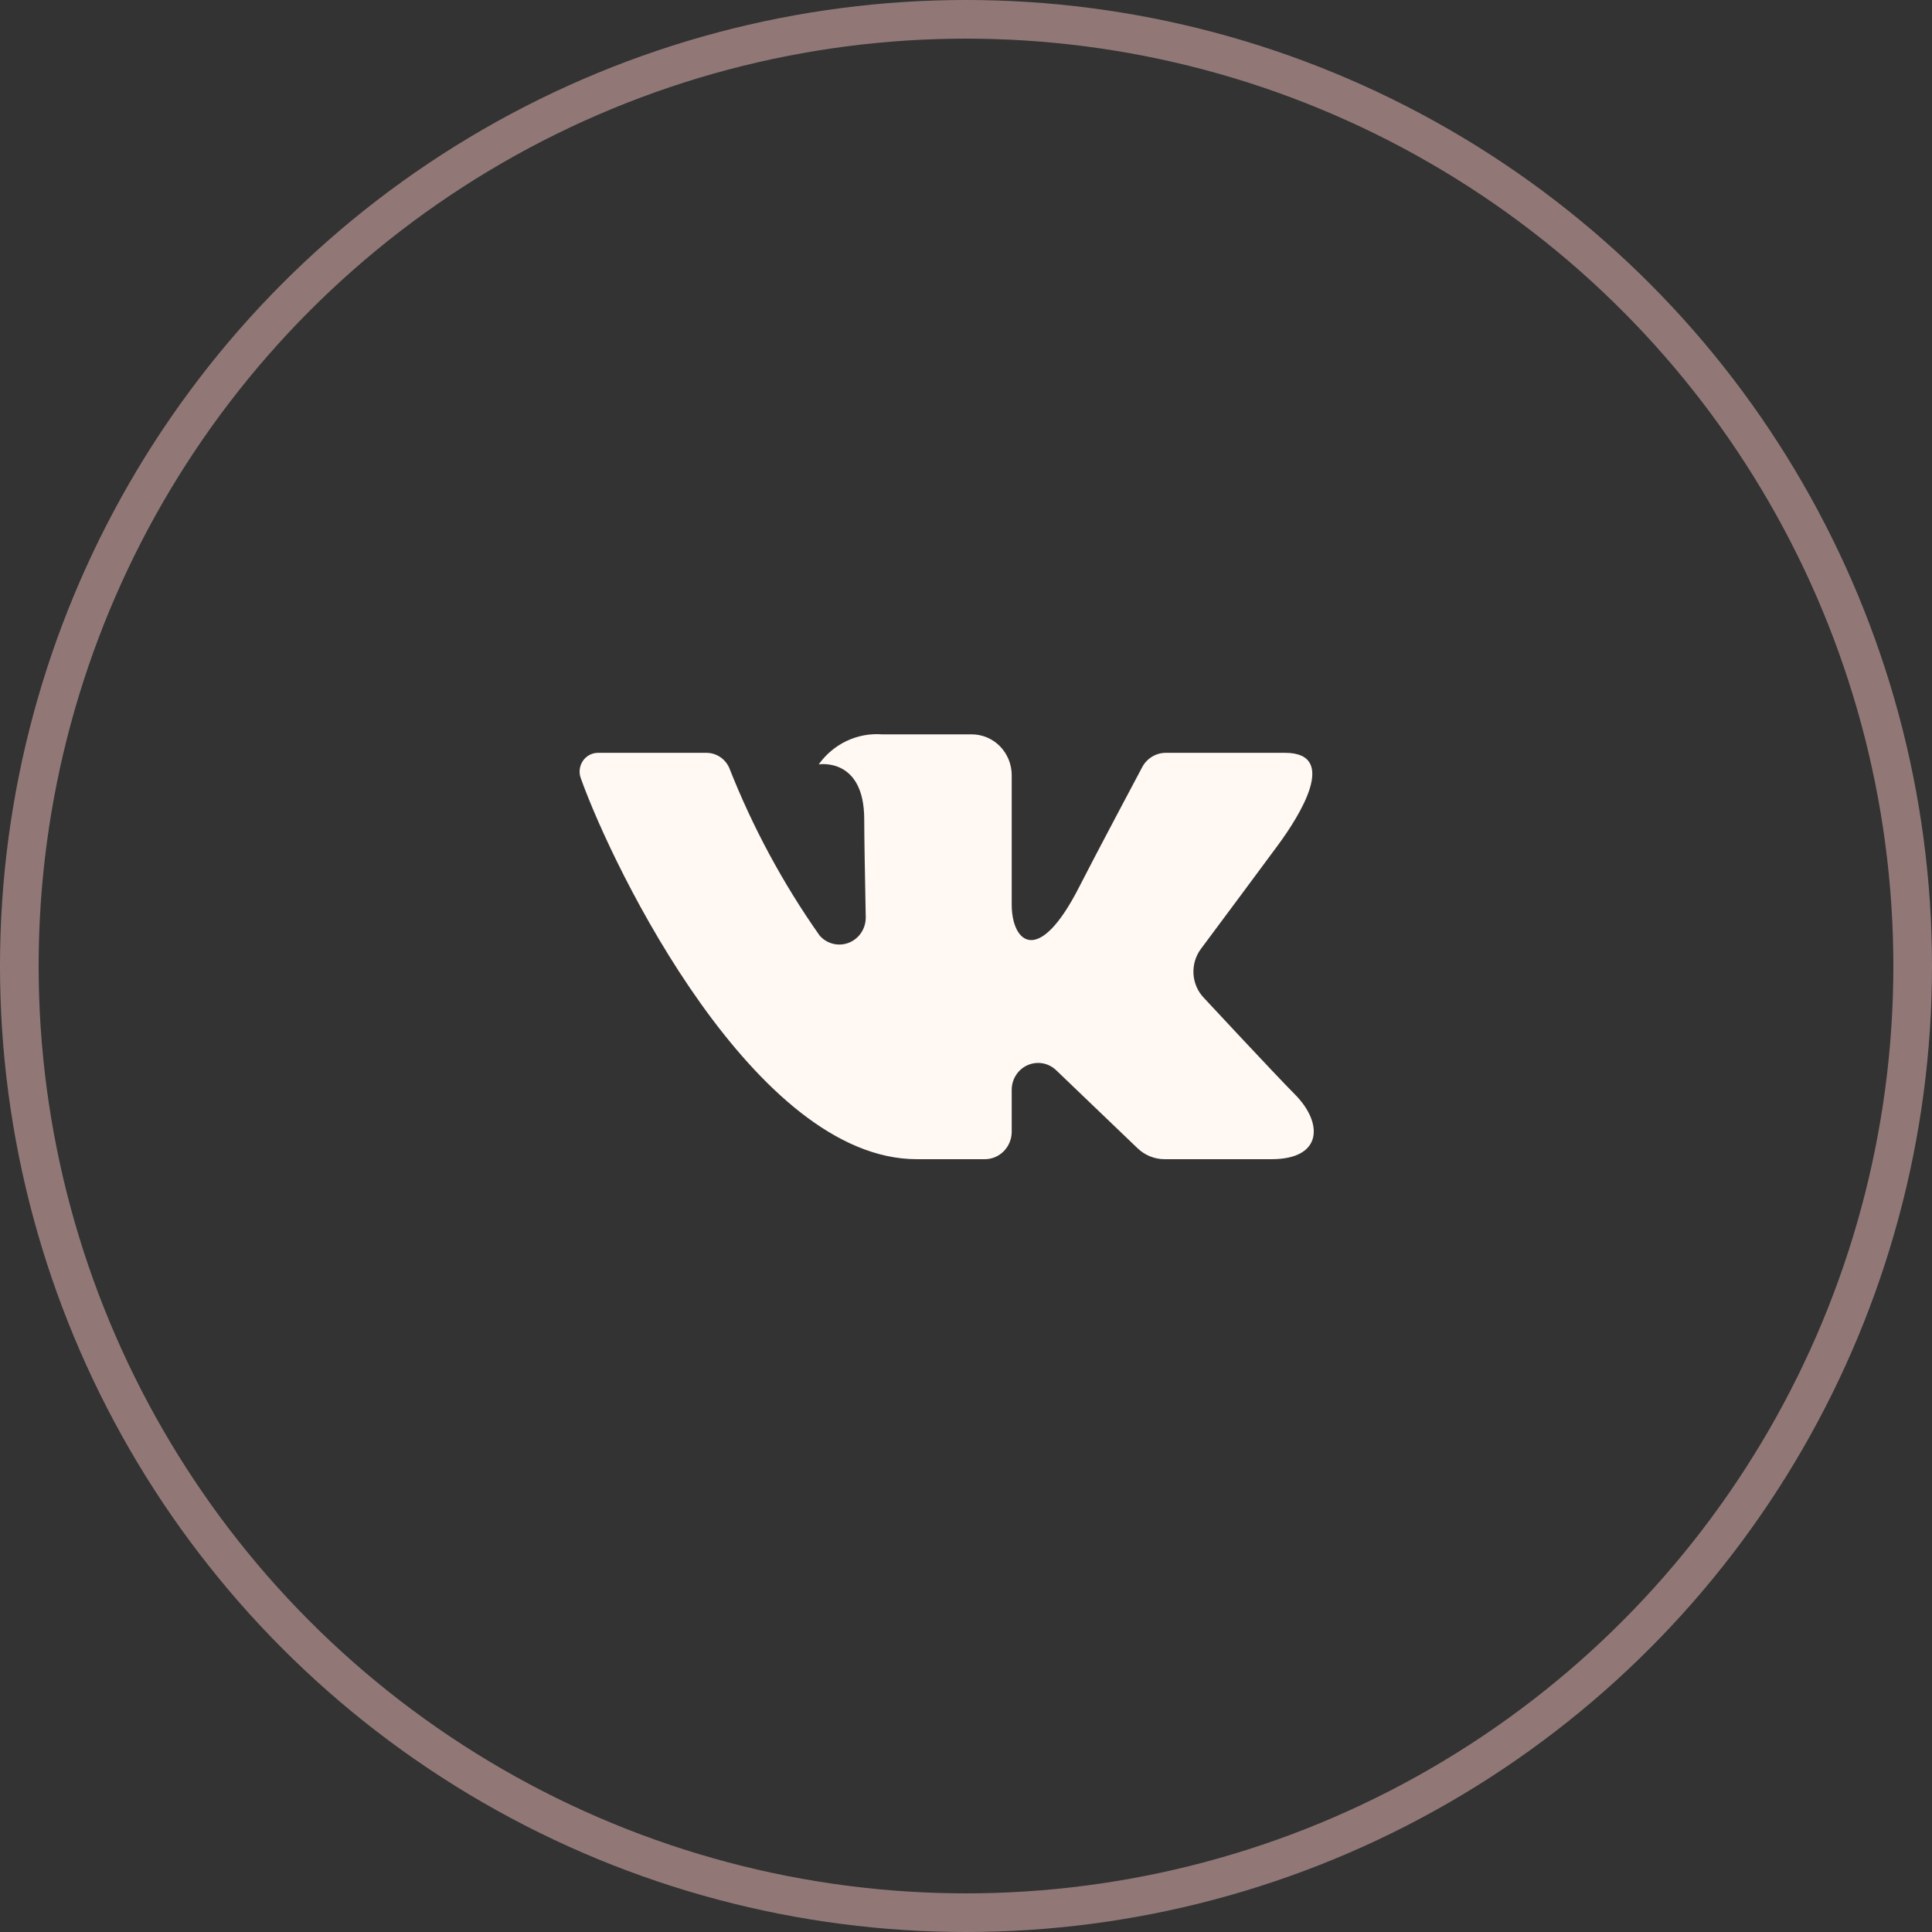
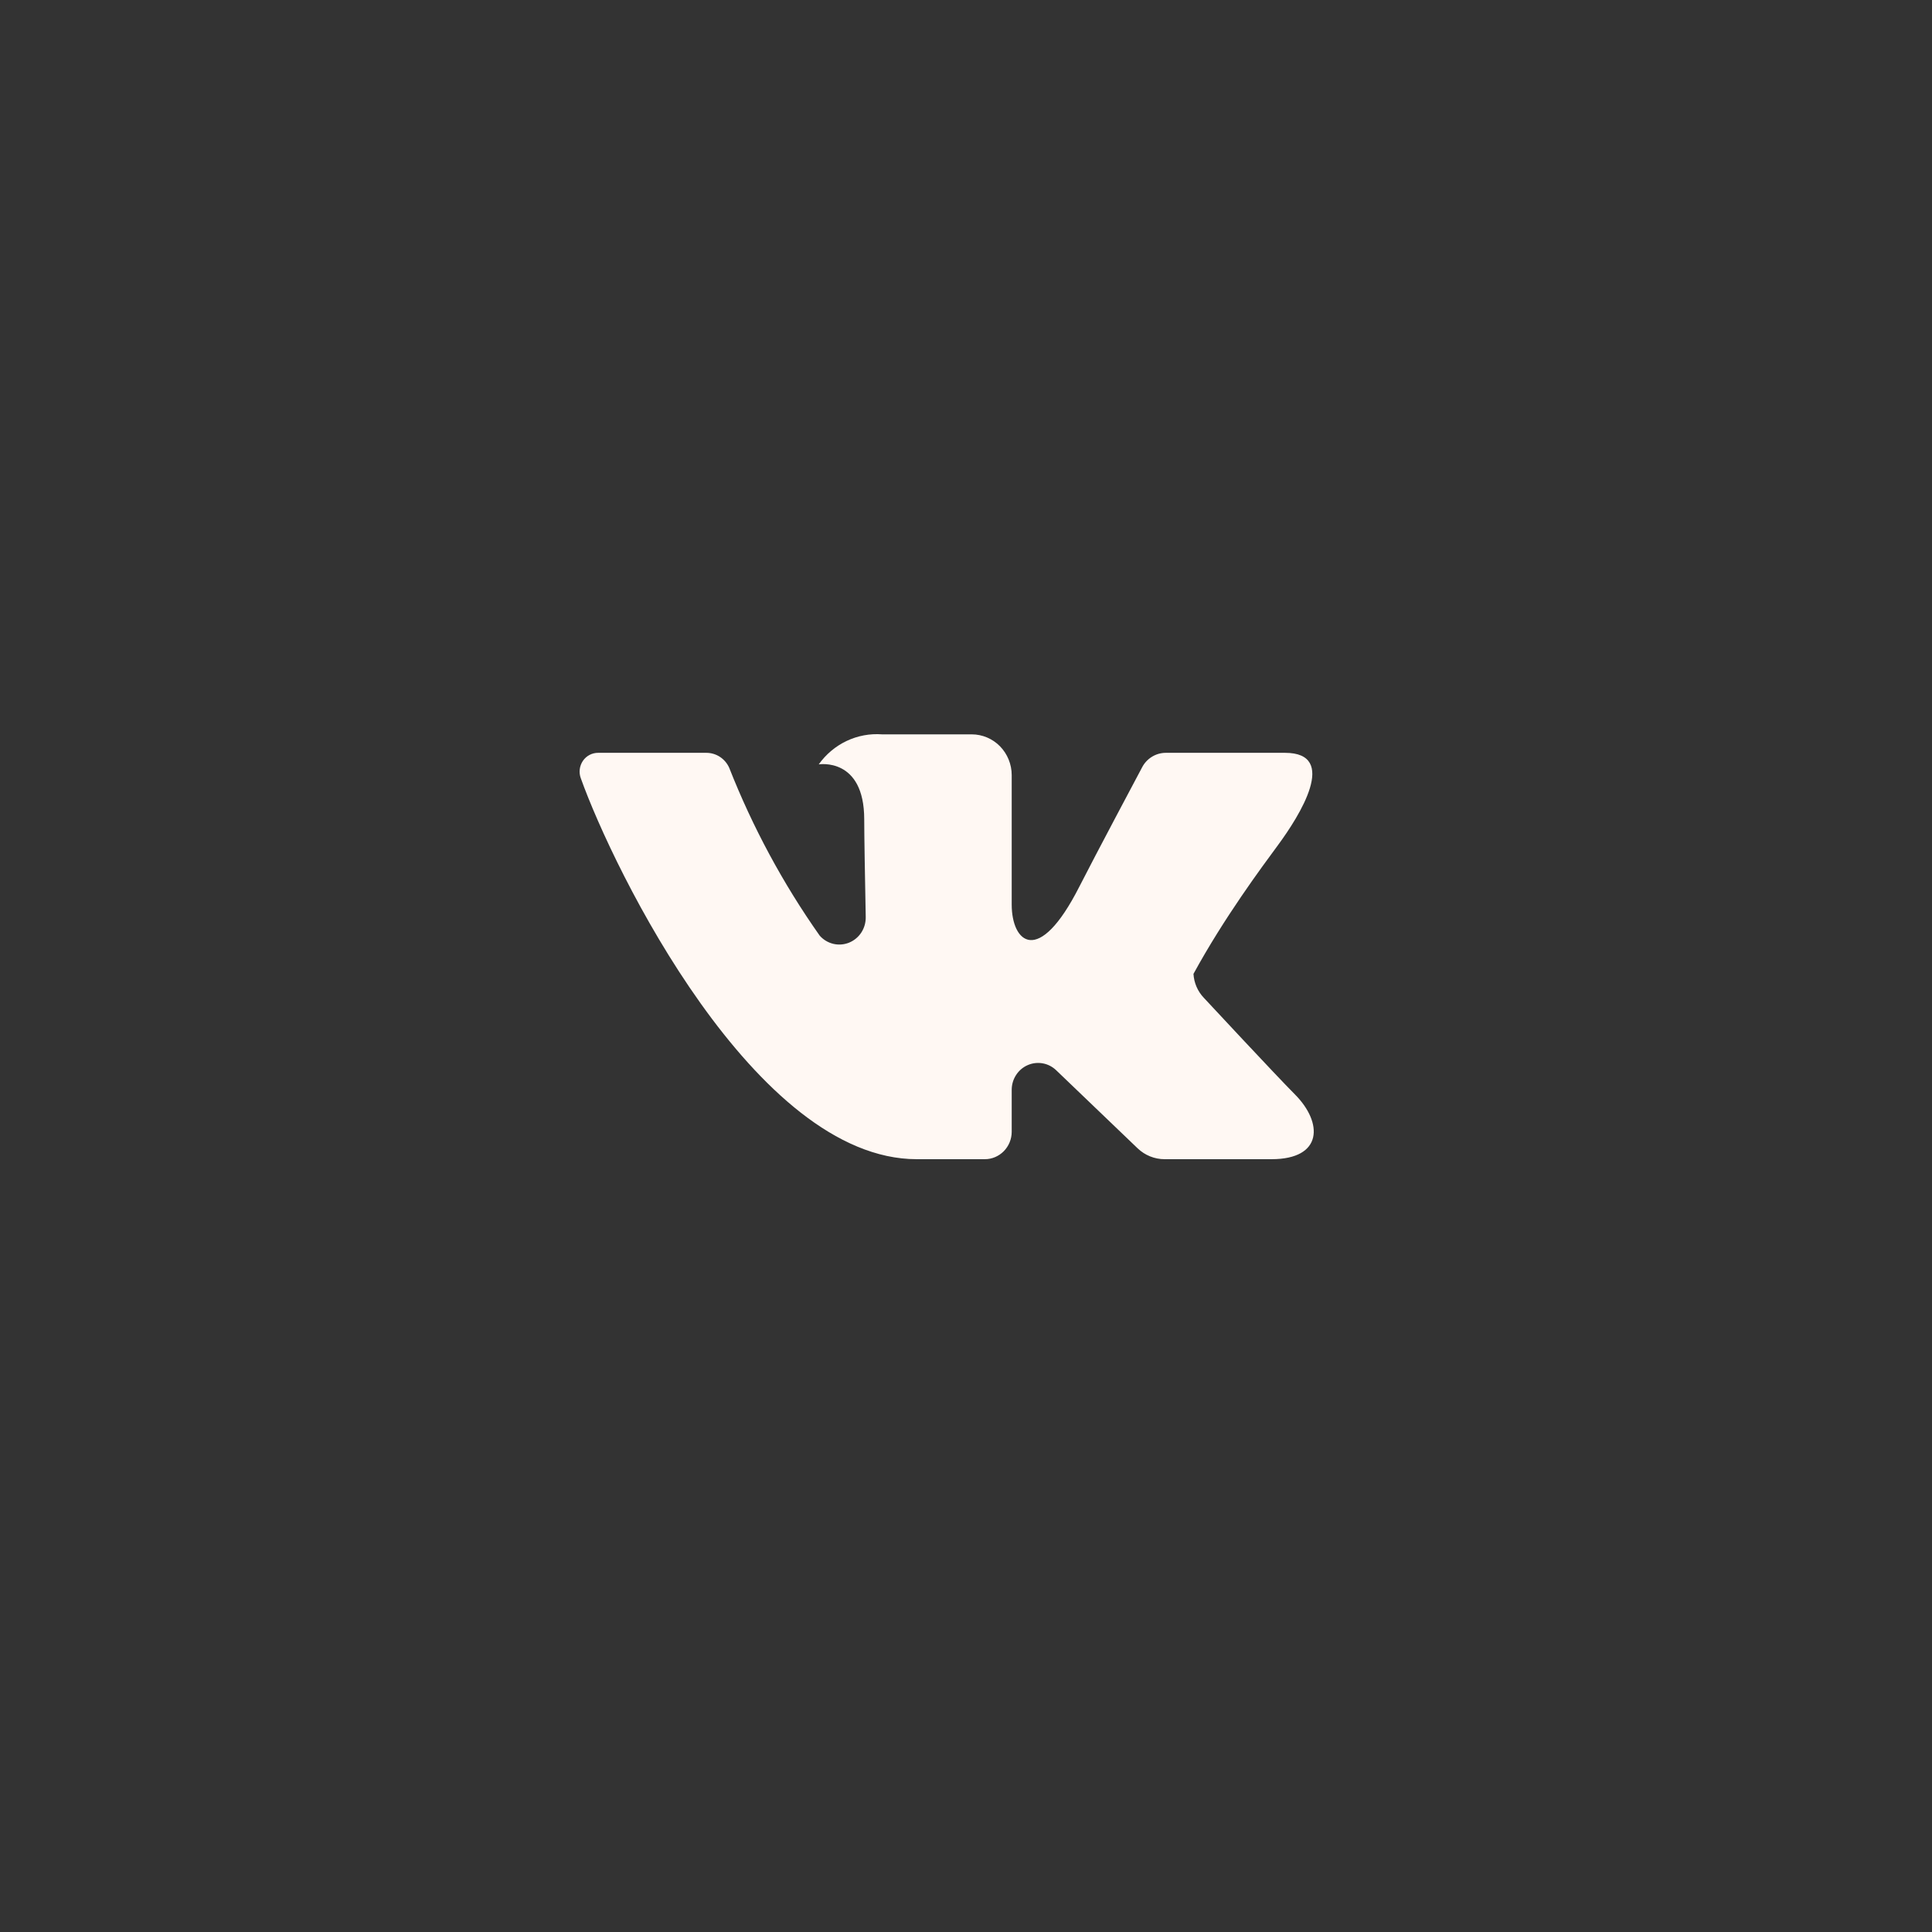
<svg xmlns="http://www.w3.org/2000/svg" width="50" height="50" viewBox="0 0 50 50" fill="none">
  <rect x="0" y="0" width="50" height="50" fill="#333333" stroke="none" />
-   <circle opacity="0.5" cx="25" cy="25" r="24.5" stroke="#F1BEBC" />
-   <path d="M33.255 19.483H30.171C30.045 19.483 29.922 19.518 29.814 19.584C29.706 19.65 29.617 19.744 29.558 19.858C29.558 19.858 28.328 22.168 27.933 22.947C26.871 25.04 26.183 24.383 26.183 23.411V20.061C26.183 19.781 26.073 19.512 25.88 19.314C25.686 19.116 25.422 19.005 25.148 19.005H22.83C22.514 18.981 22.198 19.04 21.91 19.176C21.623 19.312 21.375 19.521 21.189 19.782C21.189 19.782 22.366 19.588 22.366 21.206C22.366 21.608 22.386 22.762 22.405 23.73C22.408 23.873 22.369 24.013 22.292 24.132C22.215 24.251 22.103 24.343 21.973 24.396C21.843 24.448 21.701 24.459 21.564 24.426C21.428 24.393 21.305 24.319 21.212 24.212C20.263 22.866 19.477 21.407 18.871 19.868C18.819 19.753 18.736 19.656 18.631 19.587C18.526 19.519 18.405 19.483 18.28 19.483C17.612 19.483 16.274 19.483 15.479 19.483C15.402 19.483 15.326 19.501 15.258 19.537C15.189 19.573 15.13 19.626 15.086 19.69C15.042 19.755 15.014 19.829 15.004 19.907C14.994 19.985 15.003 20.064 15.03 20.138C15.88 22.519 19.544 30 23.727 30H25.487C25.672 30 25.848 29.925 25.979 29.792C26.109 29.659 26.183 29.479 26.183 29.29V28.206C26.183 28.07 26.221 27.937 26.295 27.823C26.368 27.709 26.472 27.62 26.595 27.566C26.717 27.512 26.852 27.496 26.983 27.519C27.115 27.542 27.237 27.605 27.334 27.698L29.441 29.718C29.63 29.899 29.88 30 30.14 30H32.906C34.241 30 34.241 29.055 33.513 28.324C33.001 27.809 31.154 25.822 31.154 25.822C30.995 25.655 30.901 25.436 30.887 25.204C30.874 24.972 30.942 24.742 31.08 24.557C31.677 23.755 32.654 22.442 33.068 21.88C33.635 21.112 34.66 19.483 33.255 19.483Z" fill="#FFF8F3" />
+   <path d="M33.255 19.483H30.171C30.045 19.483 29.922 19.518 29.814 19.584C29.706 19.65 29.617 19.744 29.558 19.858C29.558 19.858 28.328 22.168 27.933 22.947C26.871 25.04 26.183 24.383 26.183 23.411V20.061C26.183 19.781 26.073 19.512 25.88 19.314C25.686 19.116 25.422 19.005 25.148 19.005H22.83C22.514 18.981 22.198 19.04 21.91 19.176C21.623 19.312 21.375 19.521 21.189 19.782C21.189 19.782 22.366 19.588 22.366 21.206C22.366 21.608 22.386 22.762 22.405 23.73C22.408 23.873 22.369 24.013 22.292 24.132C22.215 24.251 22.103 24.343 21.973 24.396C21.843 24.448 21.701 24.459 21.564 24.426C21.428 24.393 21.305 24.319 21.212 24.212C20.263 22.866 19.477 21.407 18.871 19.868C18.819 19.753 18.736 19.656 18.631 19.587C18.526 19.519 18.405 19.483 18.28 19.483C17.612 19.483 16.274 19.483 15.479 19.483C15.402 19.483 15.326 19.501 15.258 19.537C15.189 19.573 15.13 19.626 15.086 19.69C15.042 19.755 15.014 19.829 15.004 19.907C14.994 19.985 15.003 20.064 15.03 20.138C15.88 22.519 19.544 30 23.727 30H25.487C25.672 30 25.848 29.925 25.979 29.792C26.109 29.659 26.183 29.479 26.183 29.29V28.206C26.183 28.07 26.221 27.937 26.295 27.823C26.368 27.709 26.472 27.62 26.595 27.566C26.717 27.512 26.852 27.496 26.983 27.519C27.115 27.542 27.237 27.605 27.334 27.698L29.441 29.718C29.63 29.899 29.88 30 30.14 30H32.906C34.241 30 34.241 29.055 33.513 28.324C33.001 27.809 31.154 25.822 31.154 25.822C30.995 25.655 30.901 25.436 30.887 25.204C31.677 23.755 32.654 22.442 33.068 21.88C33.635 21.112 34.66 19.483 33.255 19.483Z" fill="#FFF8F3" />
</svg>